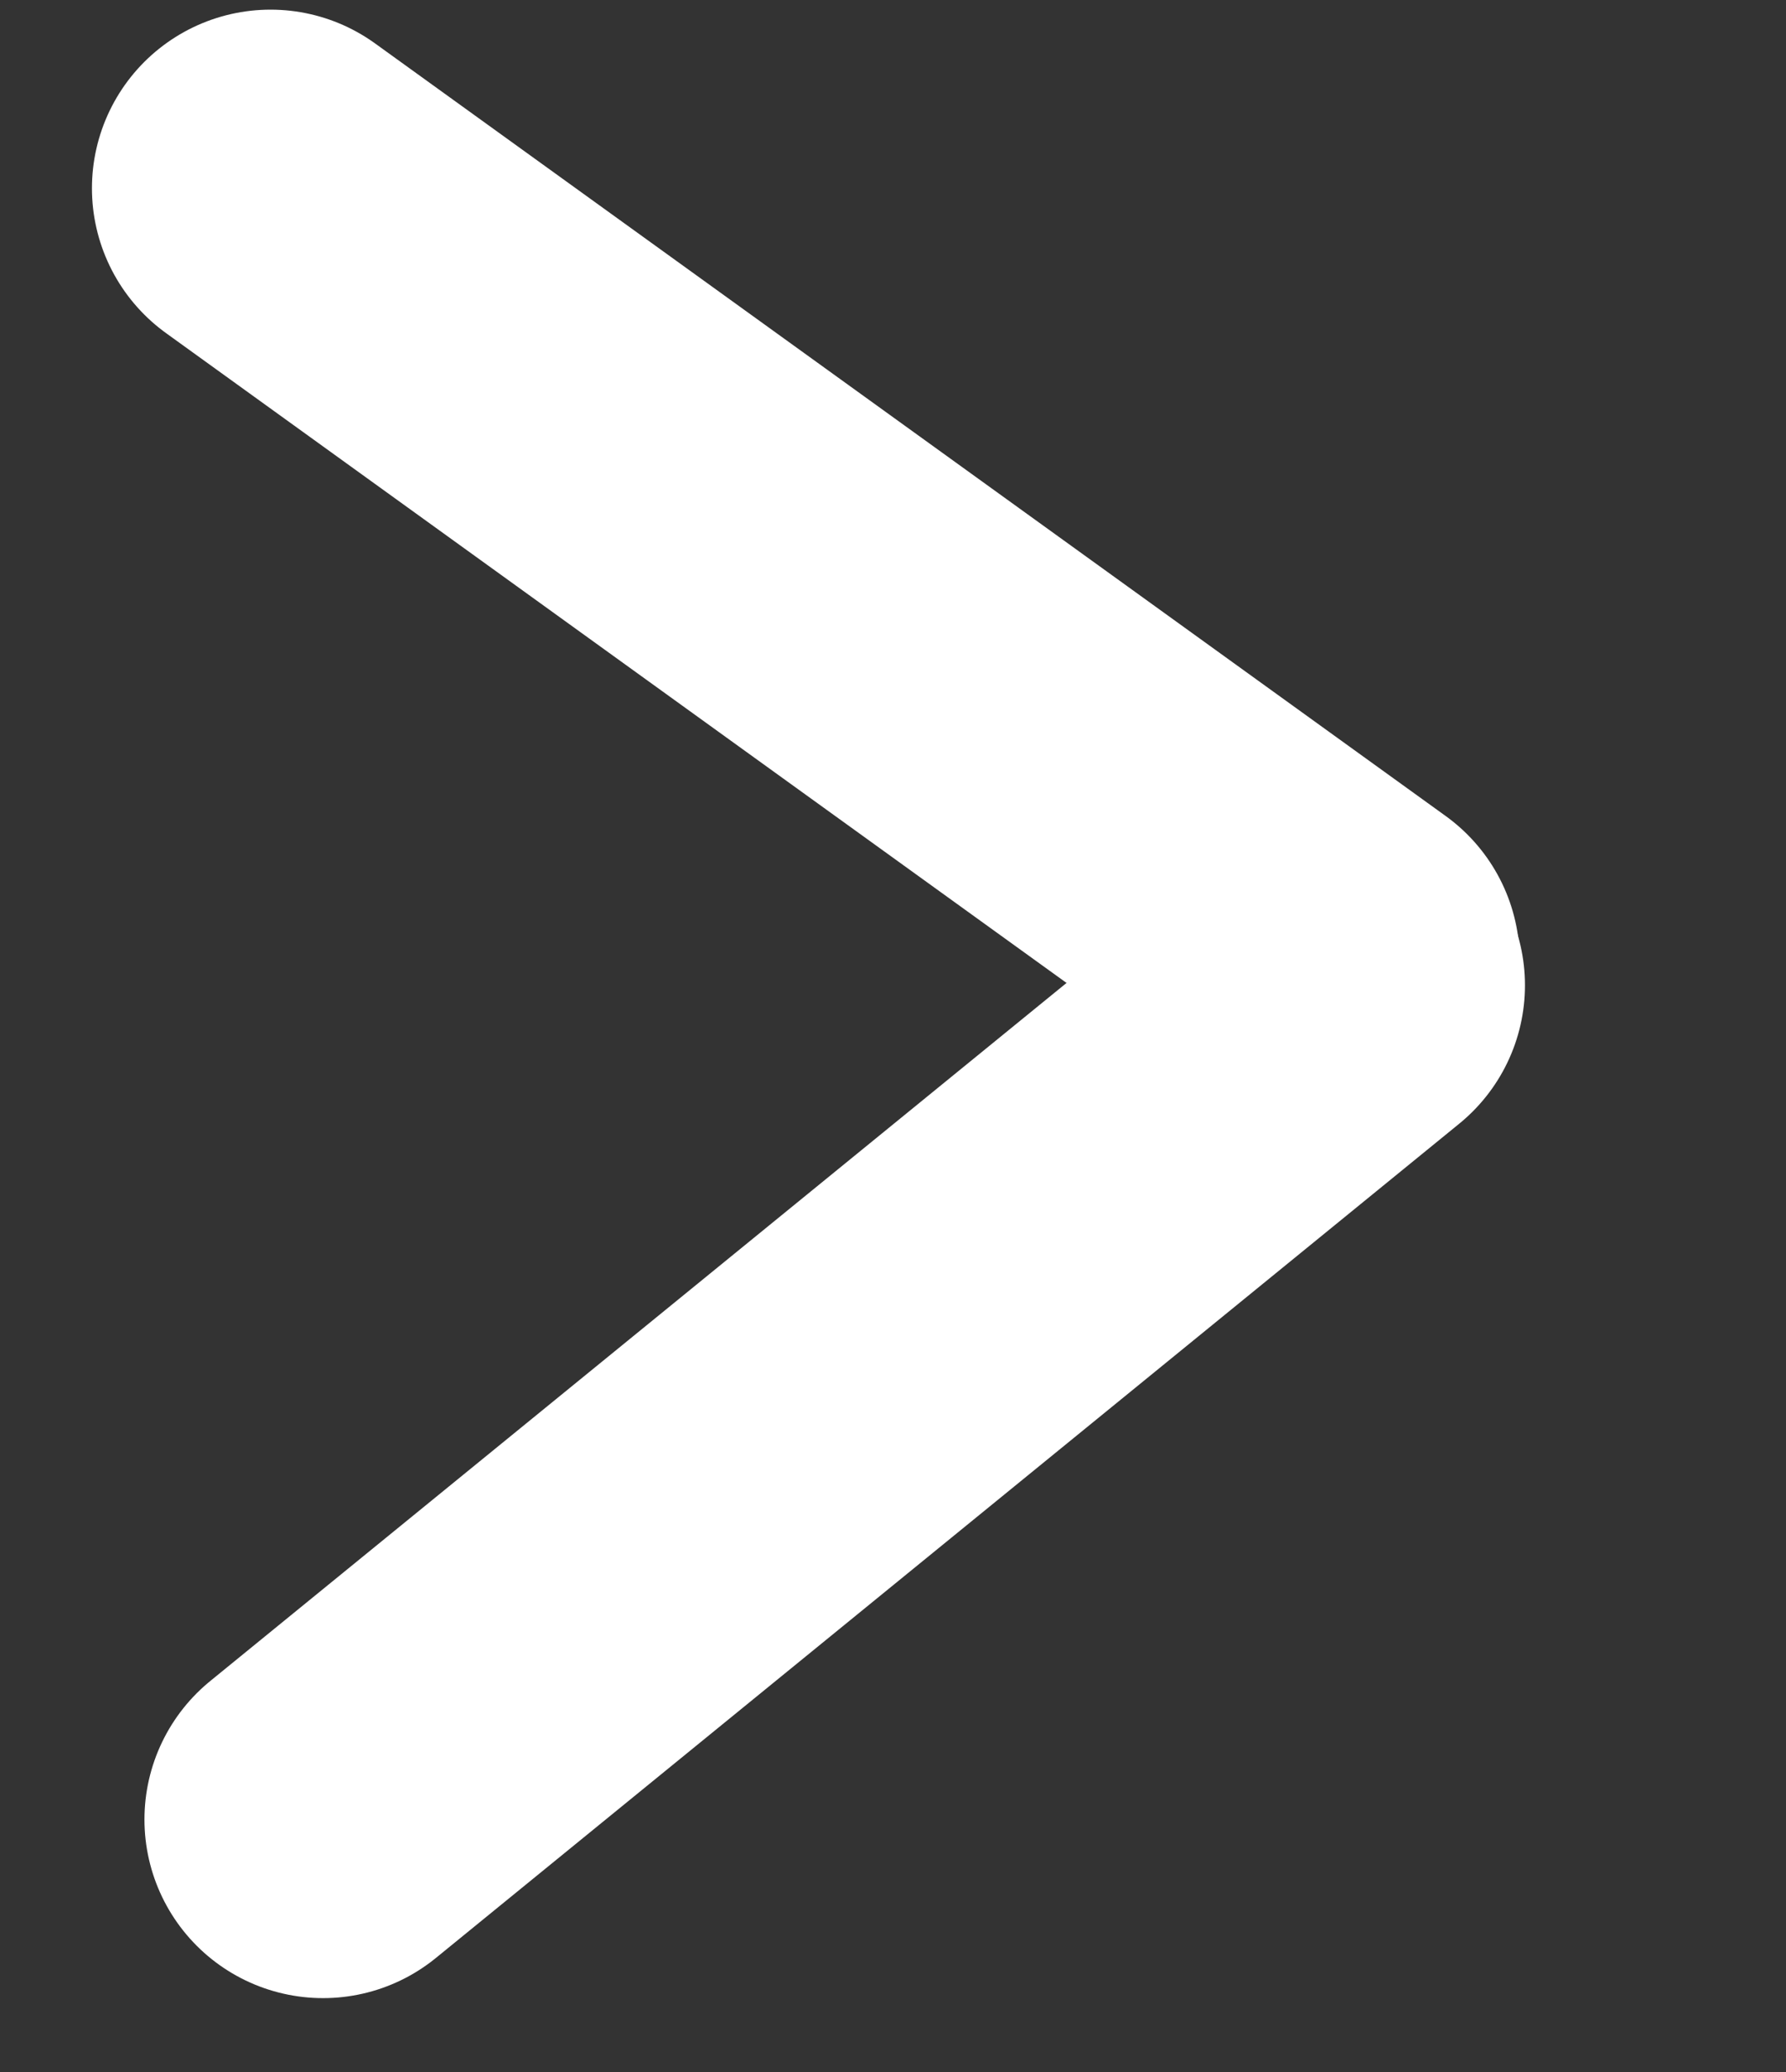
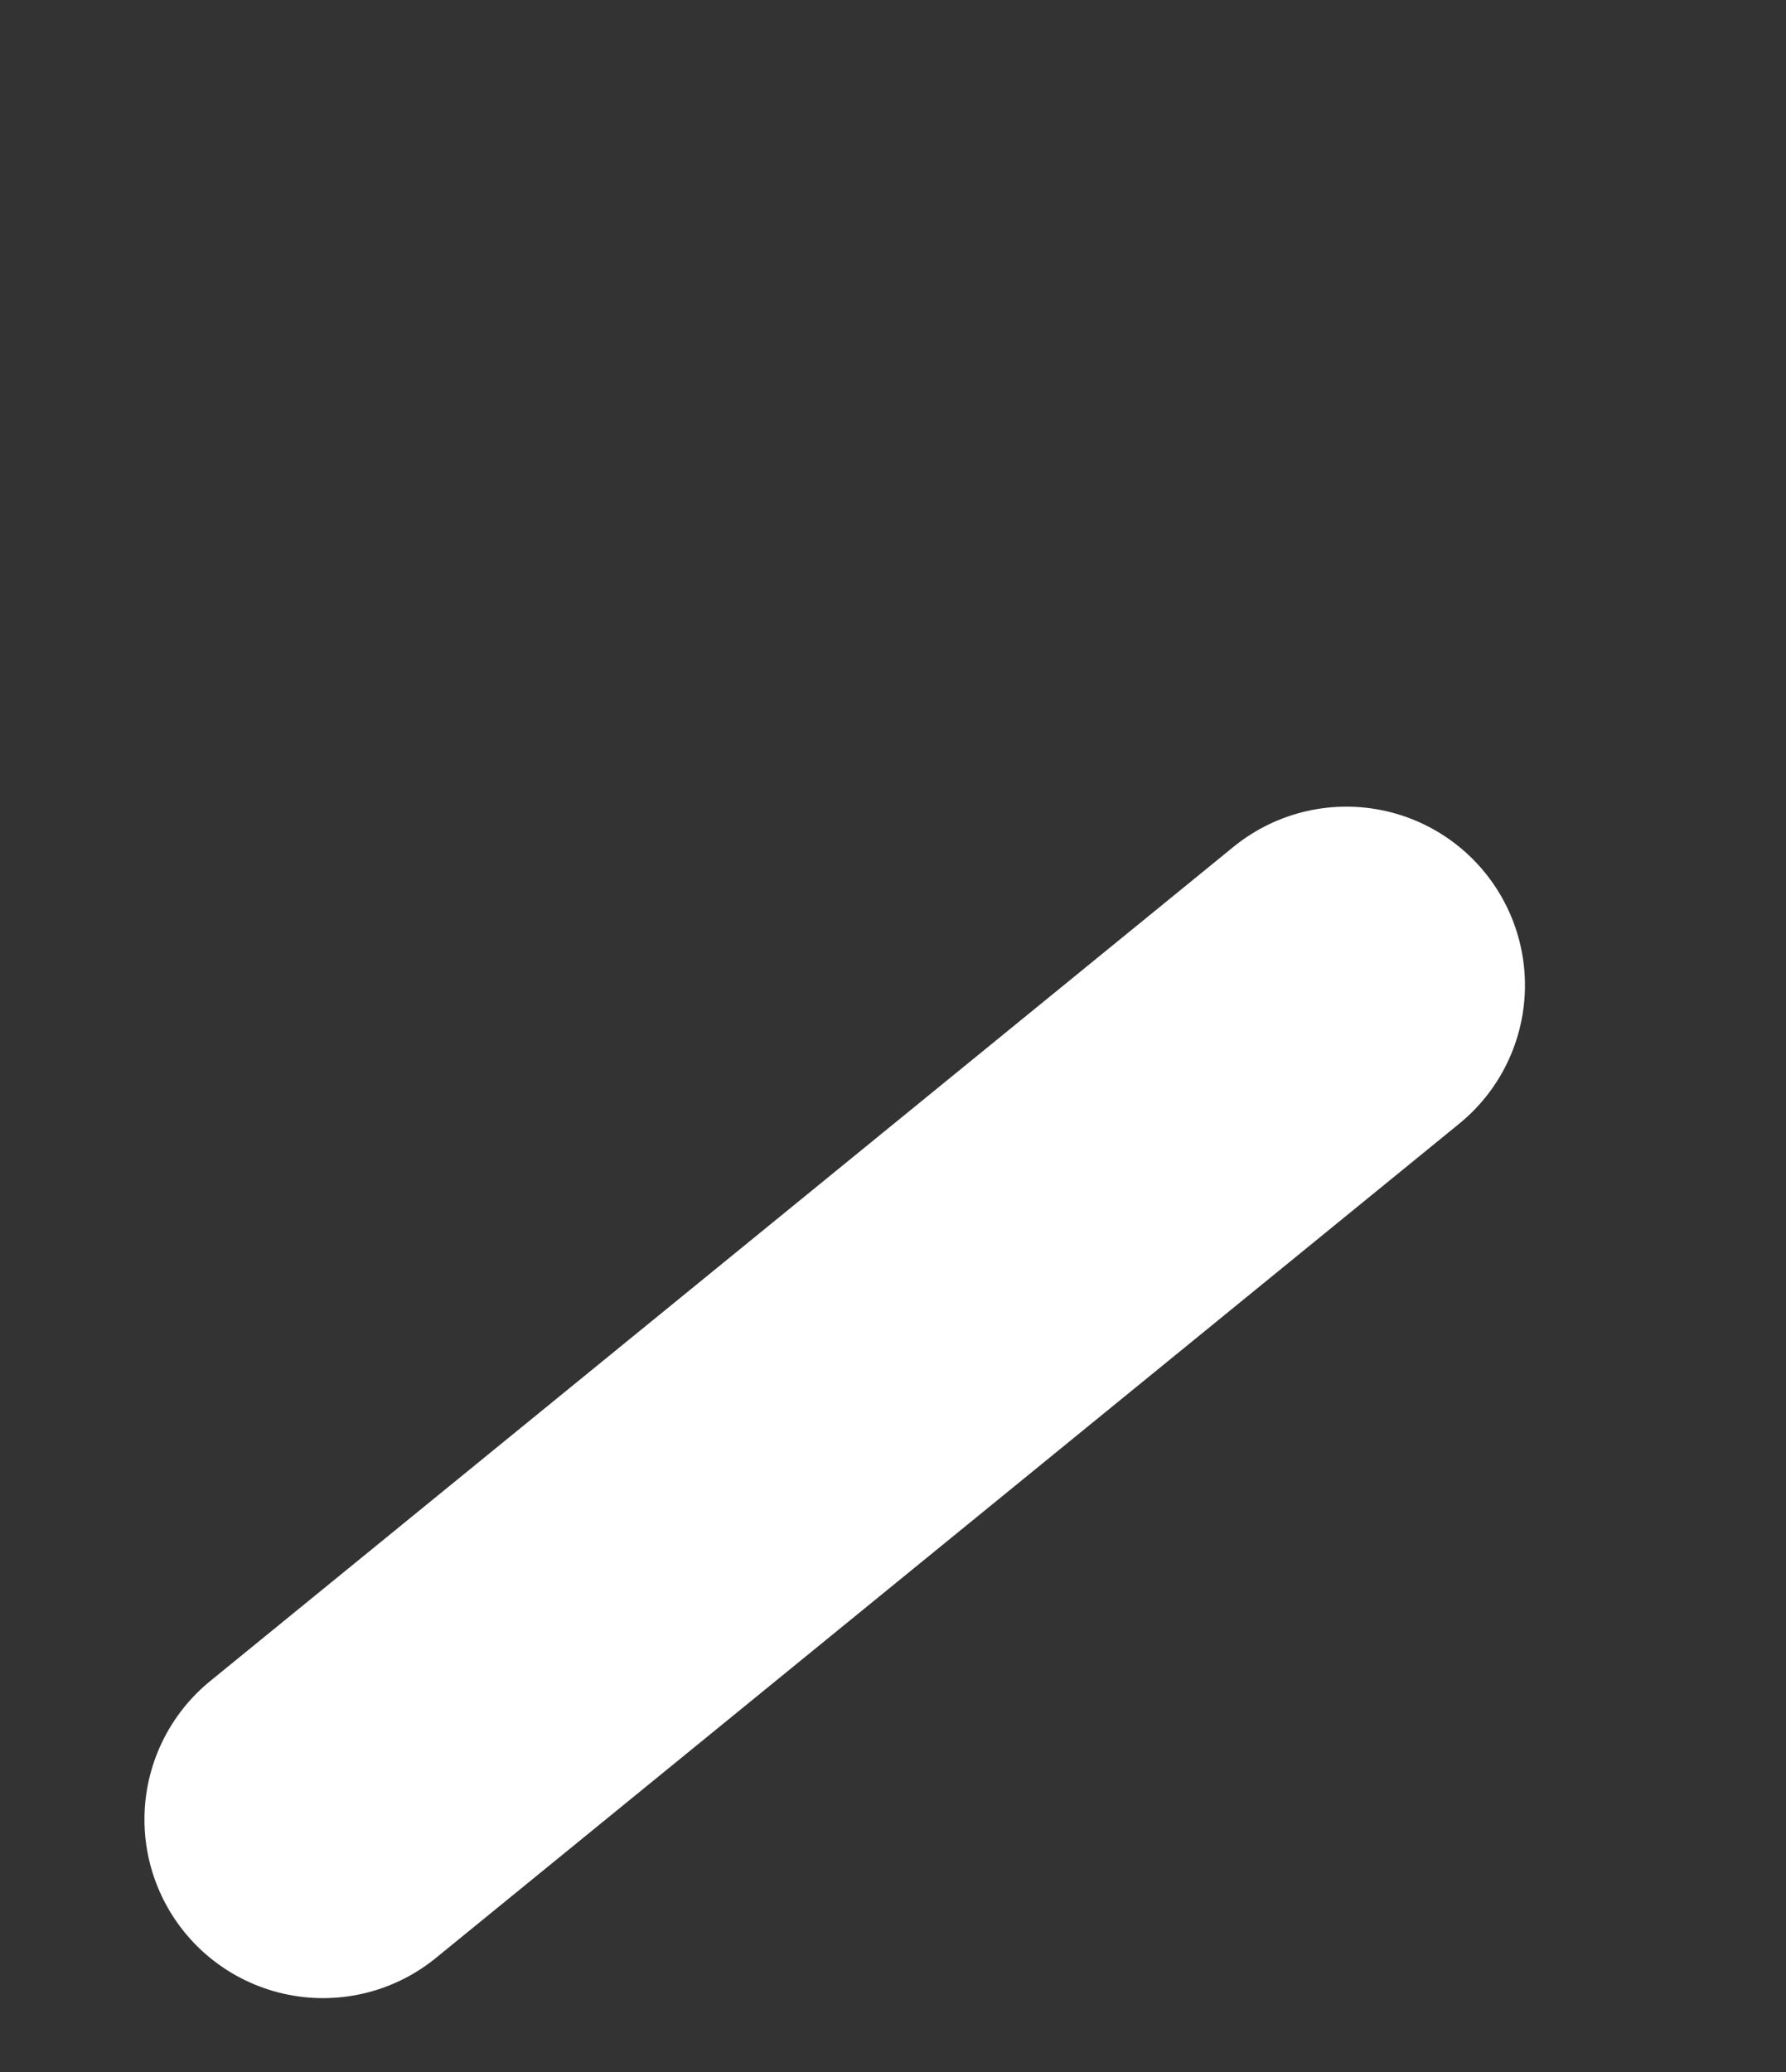
<svg xmlns="http://www.w3.org/2000/svg" width="25" height="29" viewBox="0 0 25 29" fill="none">
  <rect x="0" y="0" width="25" height="29" fill="#333333" stroke="none" />
-   <line x1="3.787" y1="2.635" x2="18.773" y2="13.448" stroke="white" stroke-width="5" stroke-linecap="round" />
  <line x1="4.522" y1="25.466" x2="18.846" y2="13.79" stroke="white" stroke-width="5" stroke-linecap="round" />
</svg>